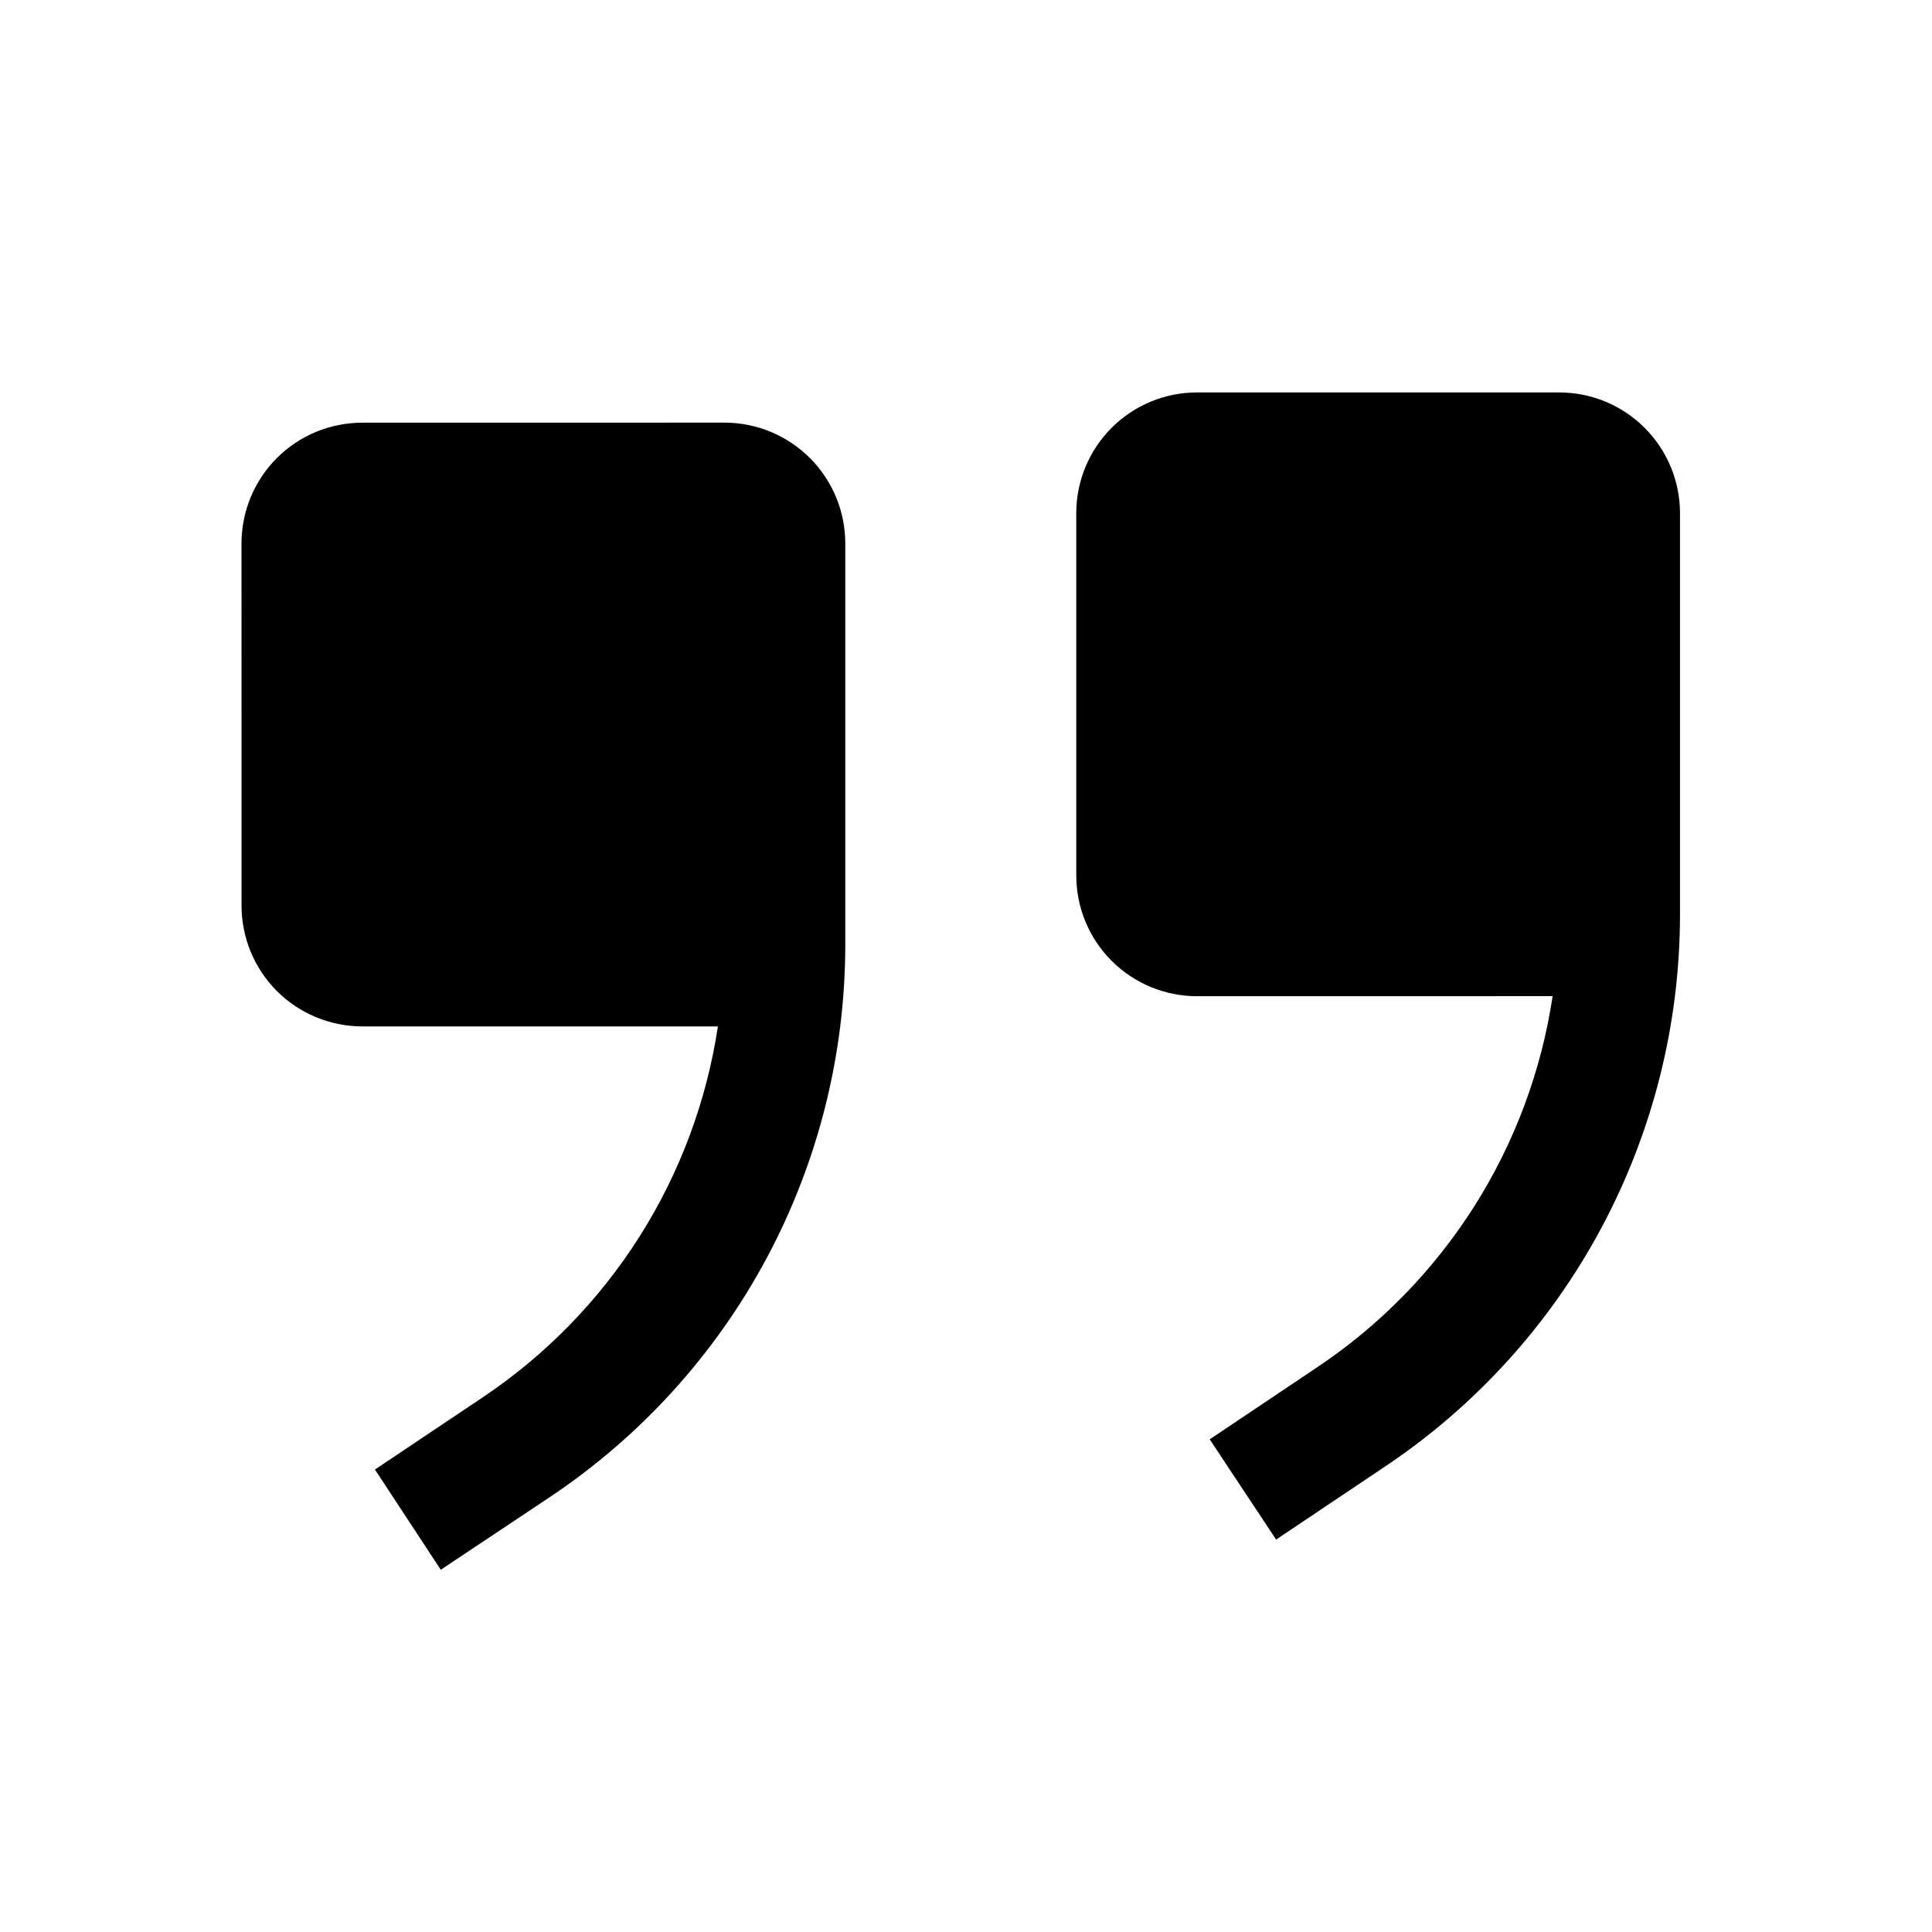
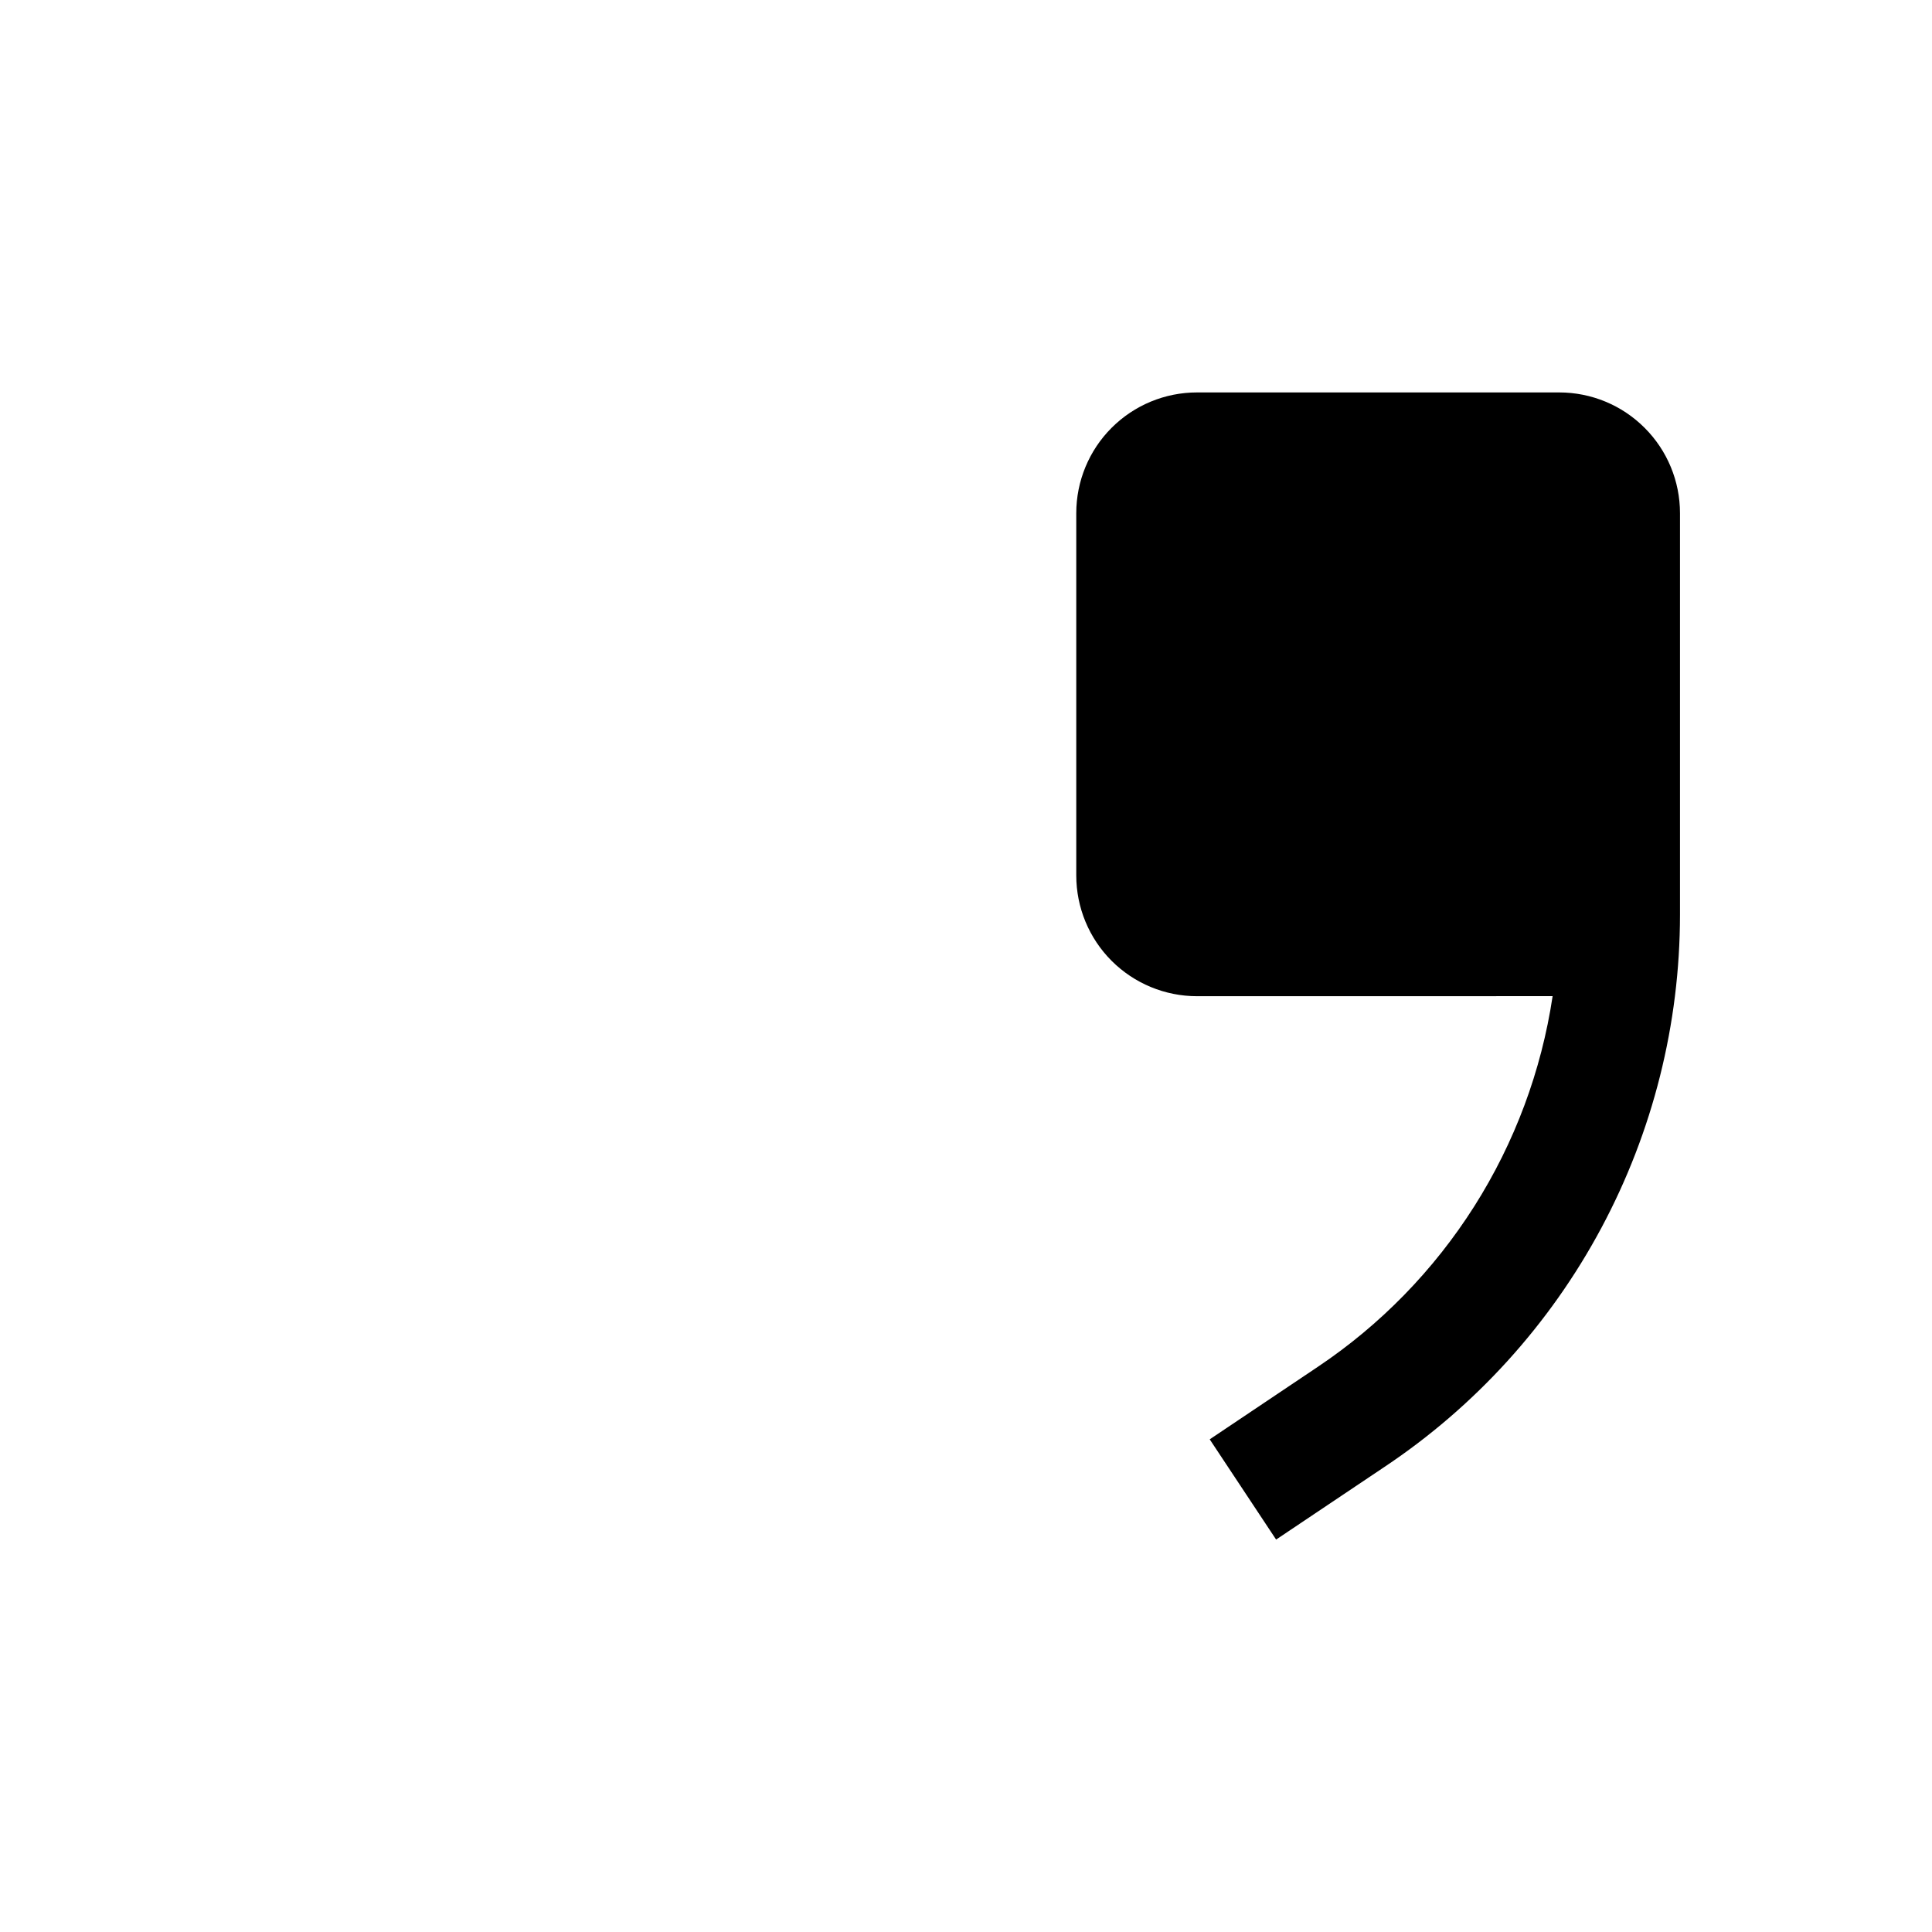
<svg xmlns="http://www.w3.org/2000/svg" width="41" height="41" viewBox="0 0 41 41" fill="none">
  <path d="M25.402 21.141L32.949 21.14C32.711 22.726 32.145 24.245 31.287 25.599C30.428 26.954 29.297 28.115 27.965 29.007L25.672 30.545L27.081 32.672L29.375 31.134C31.305 29.848 32.888 28.105 33.983 26.059C35.078 24.014 35.651 21.73 35.652 19.411L35.652 10.89C35.652 10.211 35.382 9.559 34.901 9.079C34.421 8.598 33.769 8.328 33.089 8.328L25.402 8.328C24.722 8.328 24.071 8.598 23.59 9.079C23.11 9.559 22.84 10.211 22.84 10.891L22.84 18.578C22.84 19.258 23.11 19.91 23.59 20.39C24.071 20.871 24.723 21.141 25.402 21.141Z" fill="black" />
-   <path d="M7.688 21.782L15.235 21.782C14.996 23.367 14.43 24.886 13.572 26.241C12.714 27.595 11.583 28.756 10.251 29.649L7.957 31.186L9.354 33.313L11.66 31.776C13.591 30.489 15.174 28.746 16.269 26.701C17.364 24.656 17.937 22.372 17.938 20.052L17.938 11.532C17.938 10.852 17.668 10.2 17.187 9.72C16.706 9.239 16.055 8.969 15.375 8.969L7.688 8.97C7.008 8.97 6.356 9.24 5.876 9.72C5.395 10.201 5.125 10.853 5.125 11.532L5.126 19.22C5.126 19.899 5.396 20.551 5.876 21.032C6.357 21.512 7.009 21.782 7.688 21.782Z" fill="black" />
</svg>